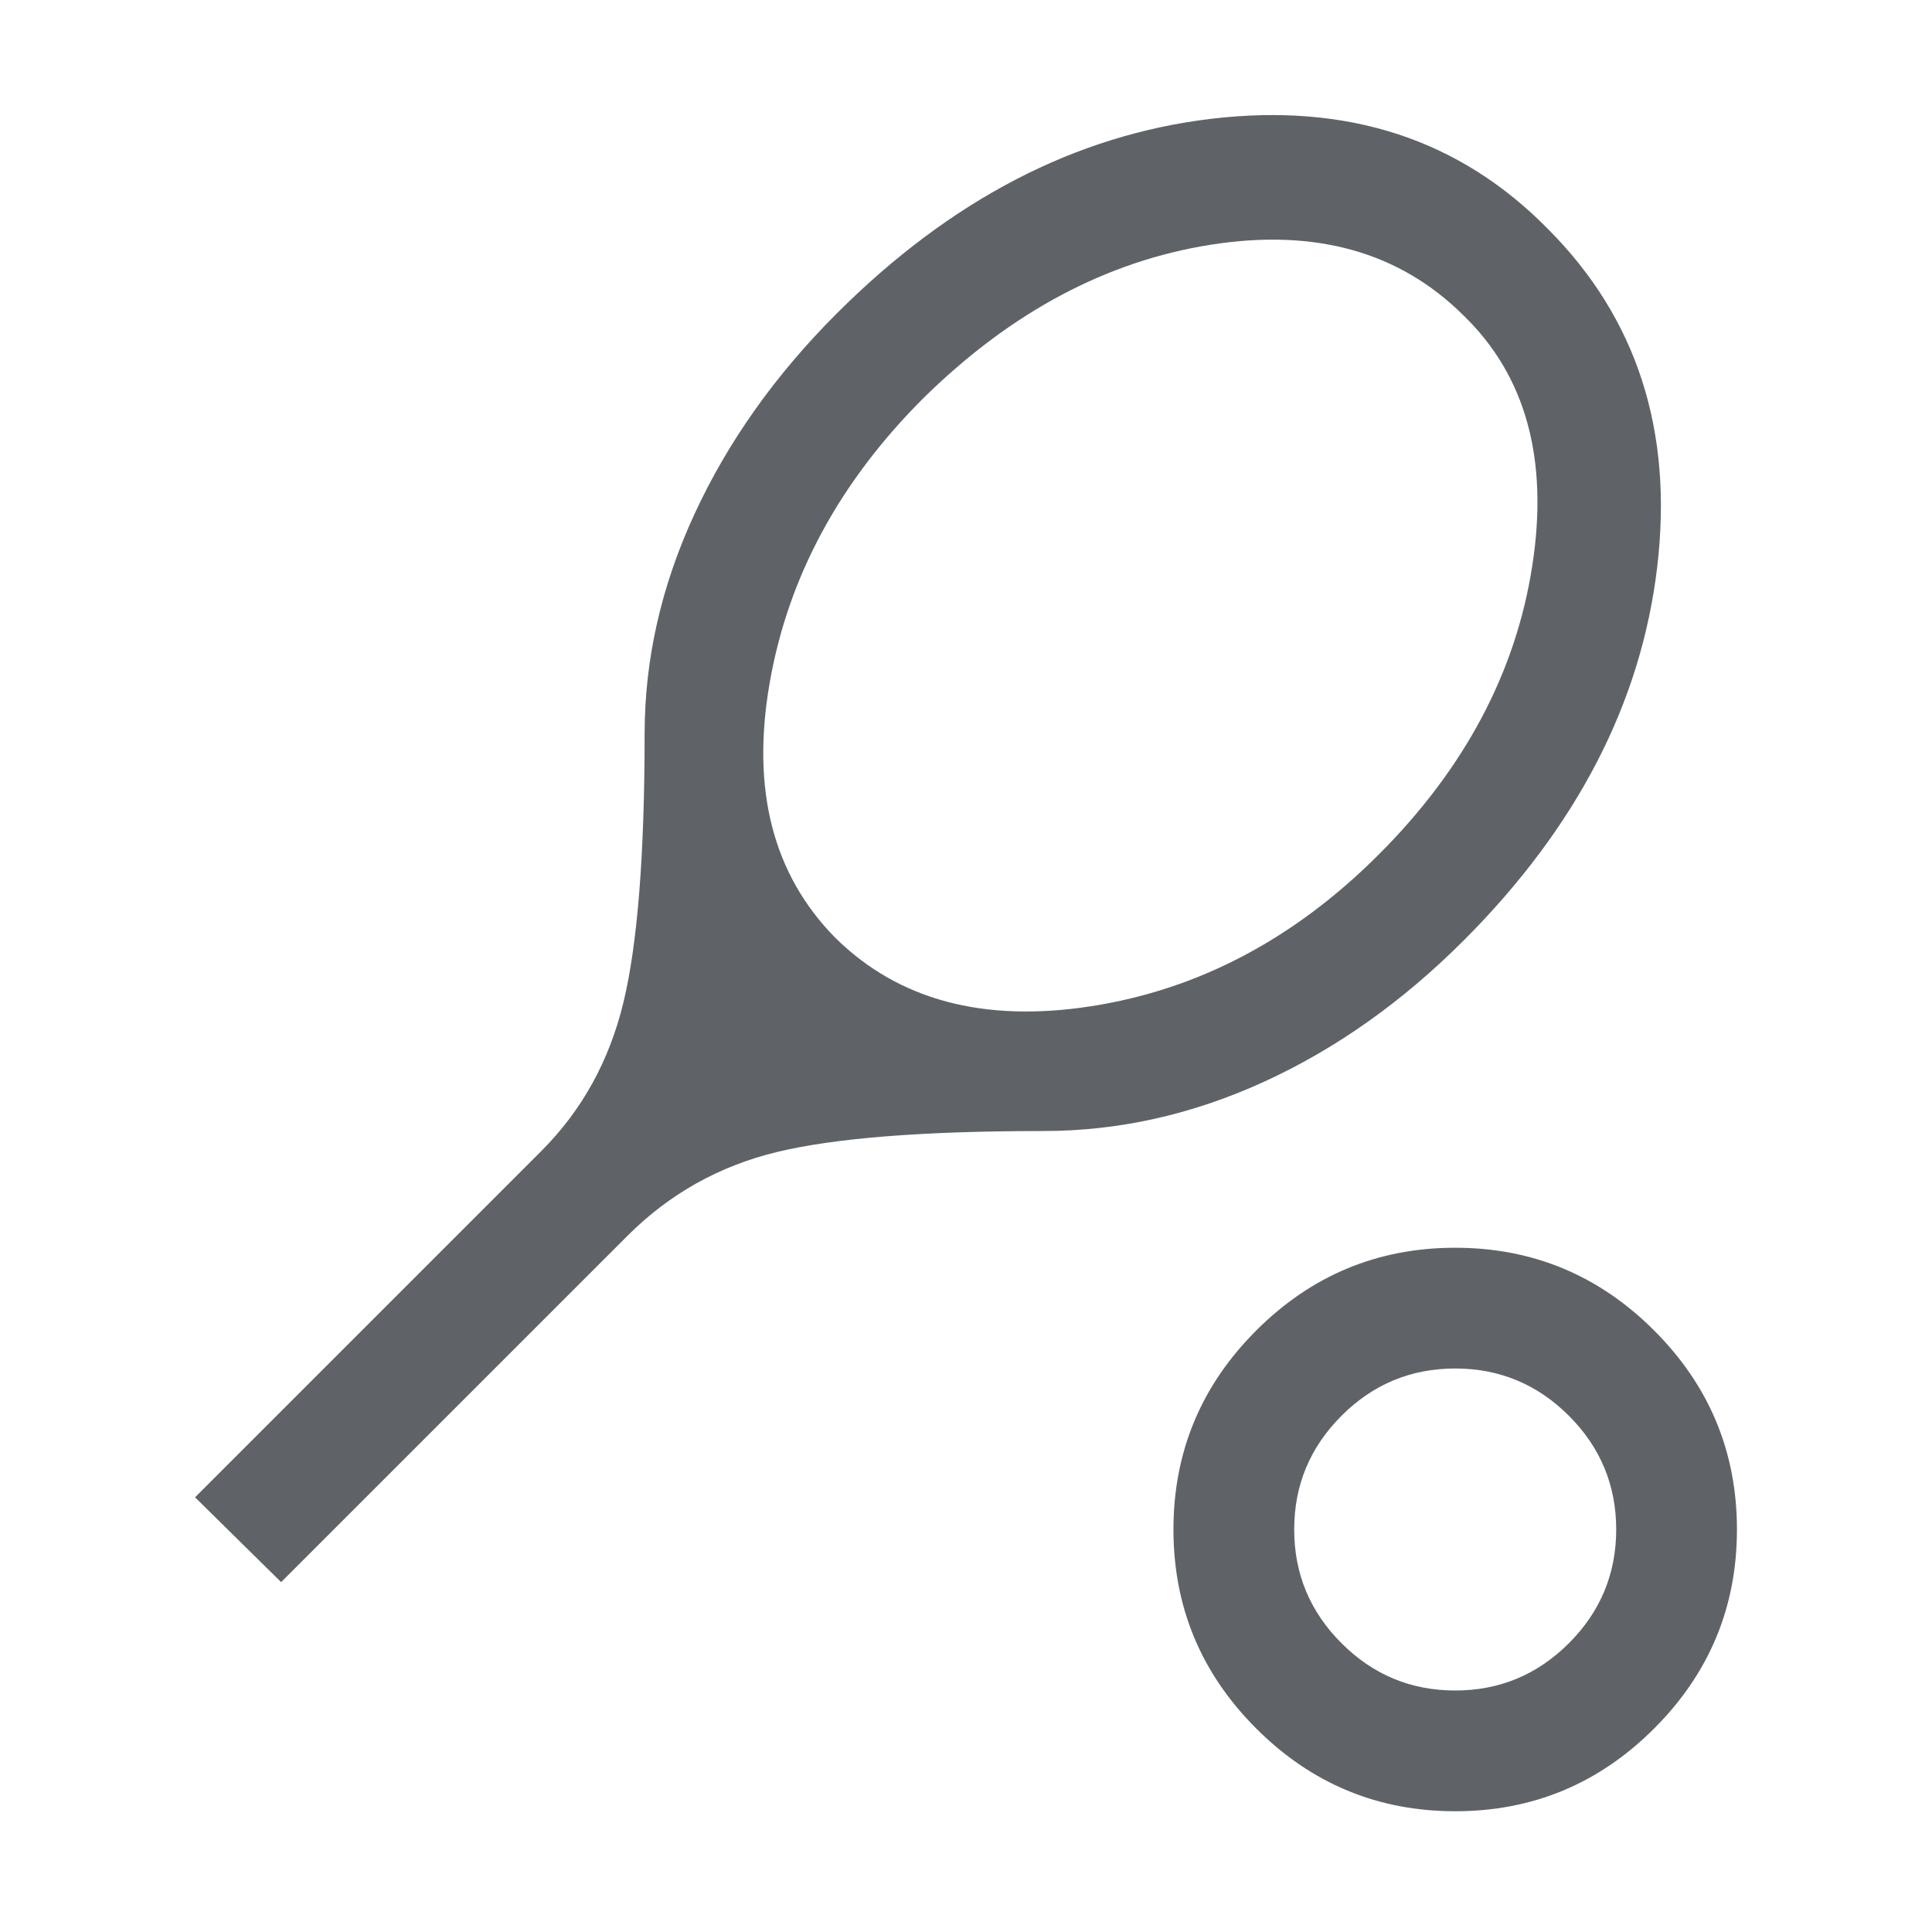
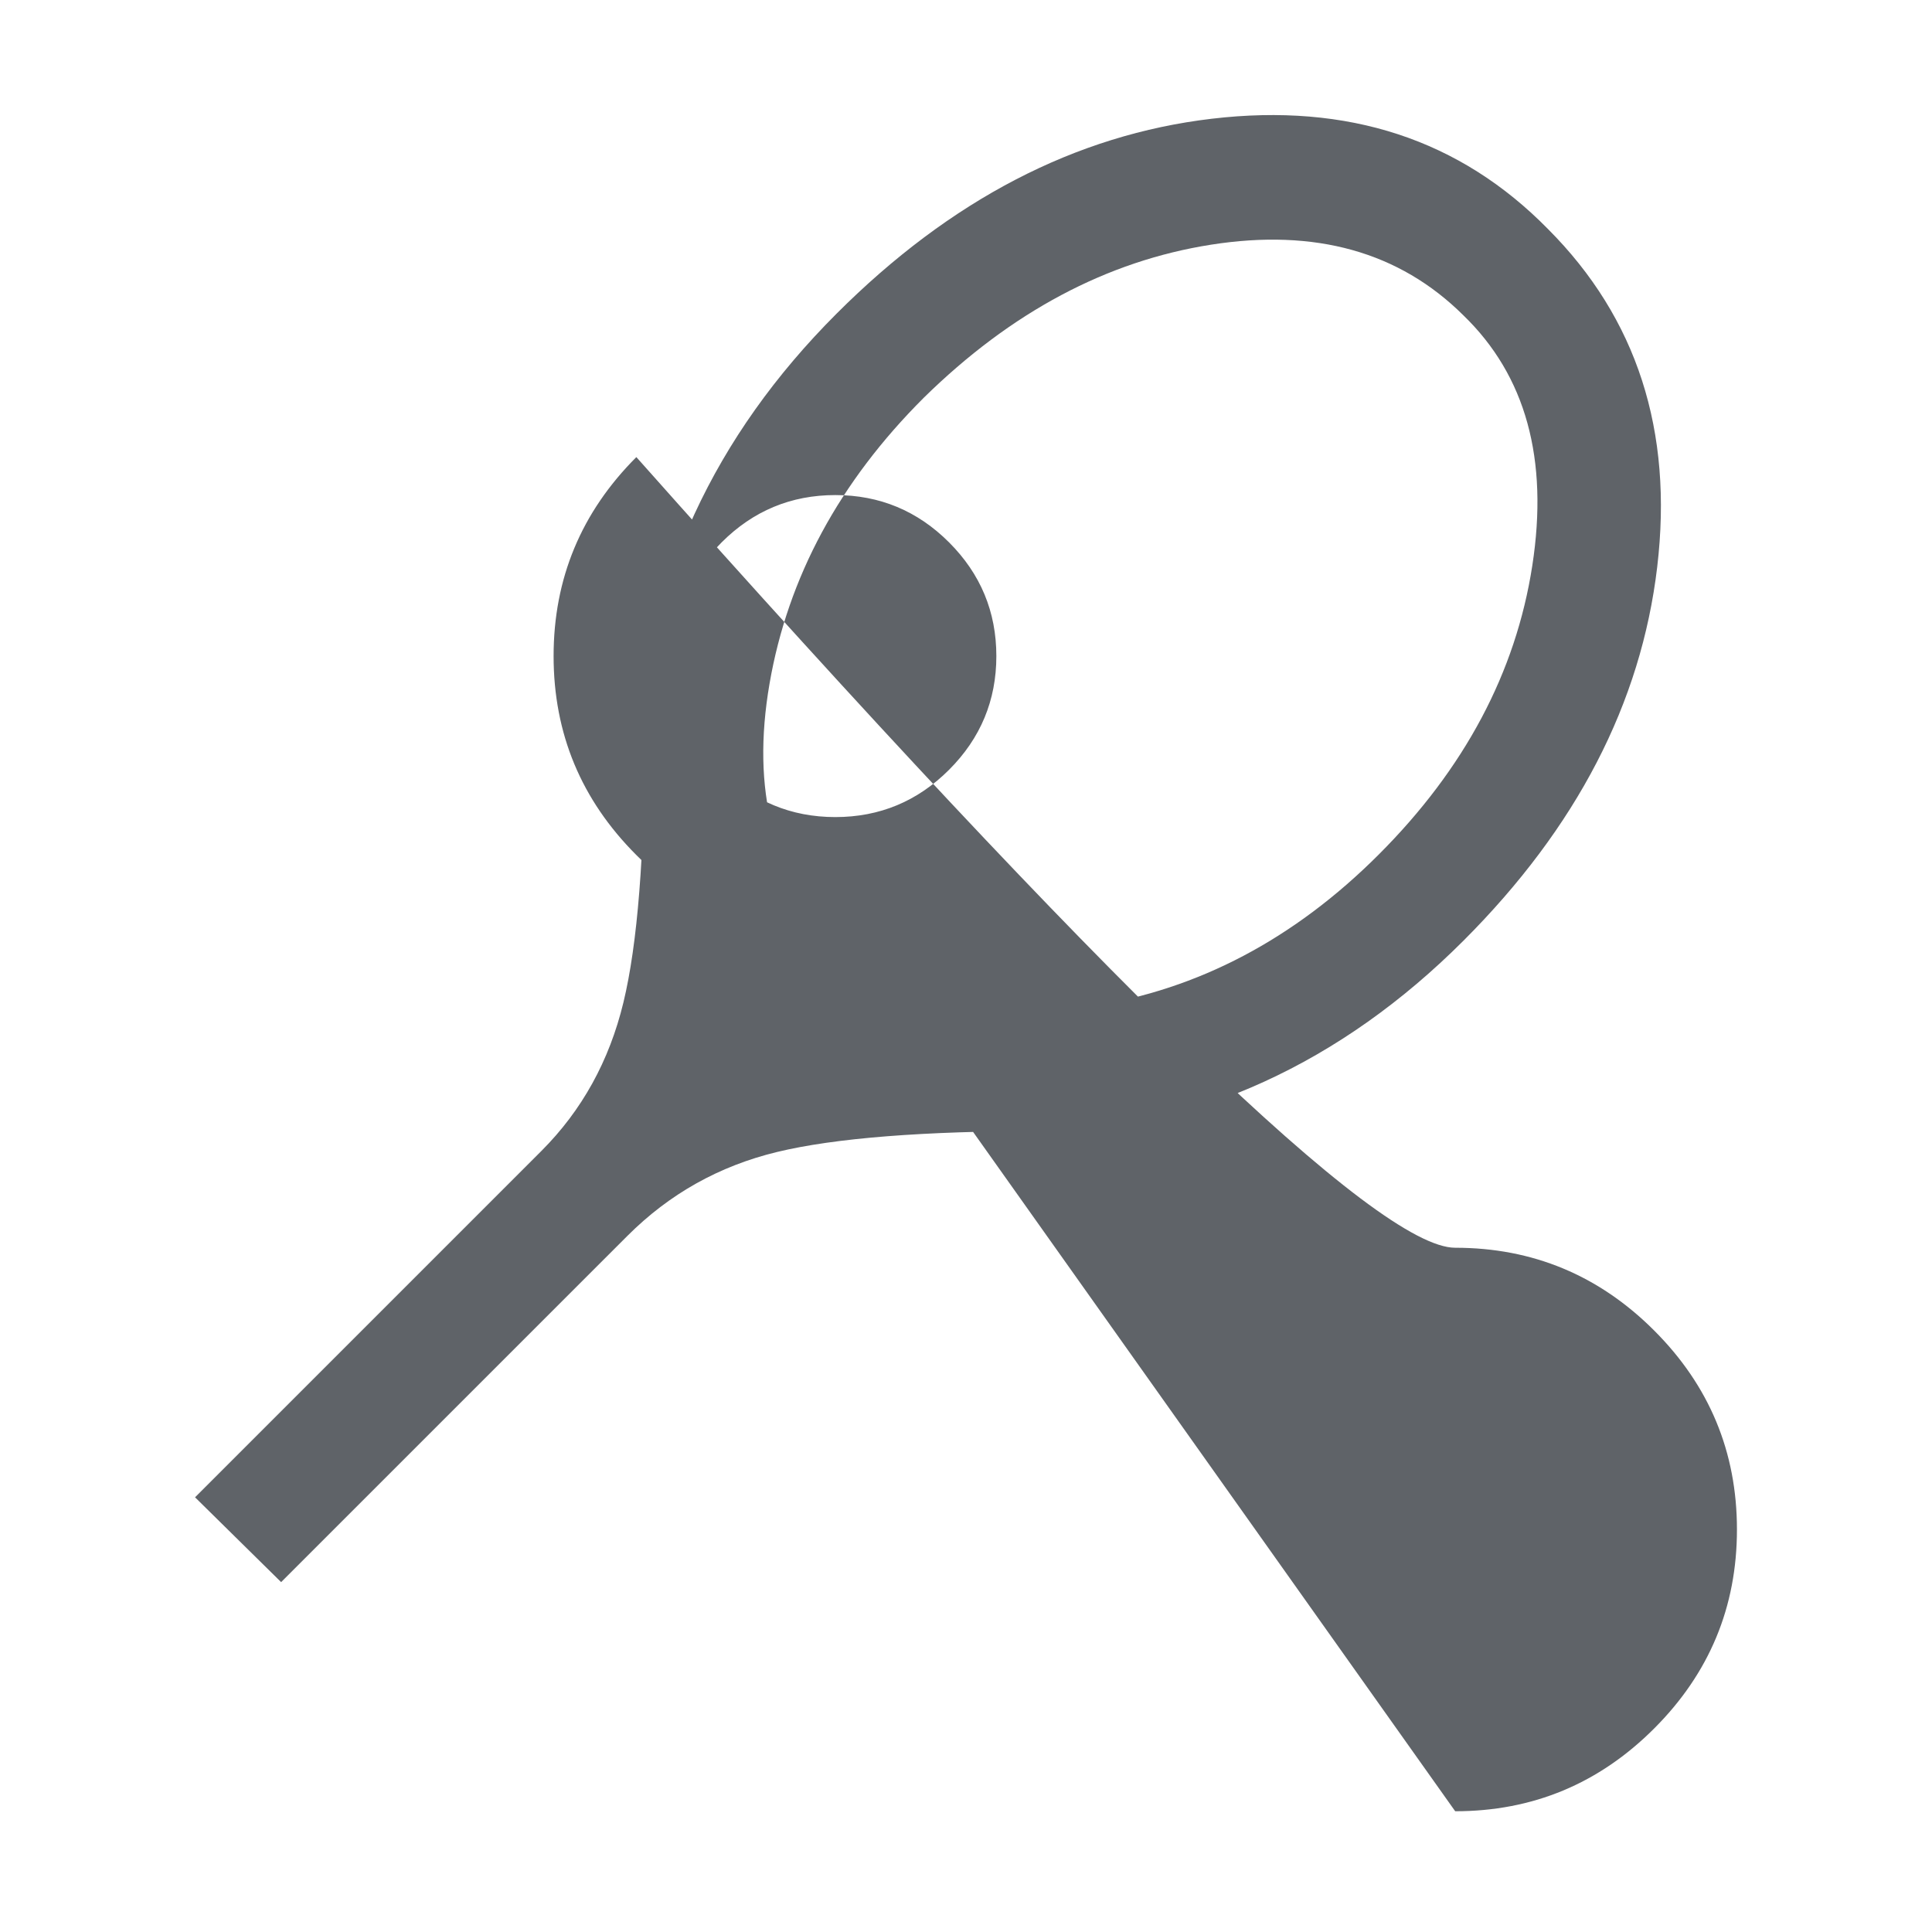
<svg xmlns="http://www.w3.org/2000/svg" height="24px" viewBox="0 -960 960 960" width="24px" fill="#5f6368">
-   <path d="M139.69-173.85 96.92-216 269-388.08q30.23-30.23 40.77-73.79 10.54-43.57 10.54-133.51 0-55.64 24.85-109.36 24.84-53.72 70.53-99.41Q500.54-889 602.11-901q101.56-12 167.12 54.85 66.23 66.4 54.23 167.85-12 101.45-96.23 185.68-45.69 45.7-99.19 70.16Q574.54-398 518.46-398q-89.31 0-132.38 10.42-43.08 10.42-74.31 41.66L139.69-173.85ZM415.08-494q47 46.38 127 34 80-12.38 143-75.38 64-64 76.3-143.5 12.31-79.5-34.3-124.5-47.62-47.24-125.31-35.04-77.69 12.19-142.69 76-63 62.8-76.7 142.11Q368.69-541 415.08-494Zm308 434q-57.75 0-98.88-41.13-41.12-41.12-41.12-98.87 0-57.75 41.12-98.87Q665.33-340 723.08-340q57.75 0 98.87 41.13 41.13 41.12 41.13 98.87 0 57.75-41.13 98.87Q780.83-60 723.08-60Zm0-60q33 0 56.5-23.5t23.5-56.5q0-33-23.5-56.5t-56.5-23.5q-33 0-56.5 23.5t-23.5 56.5q0 33 23.5 56.5t56.5 23.5Zm0-80Z" />
+   <path d="M139.69-173.85 96.92-216 269-388.08q30.23-30.23 40.77-73.79 10.54-43.57 10.54-133.51 0-55.64 24.85-109.36 24.84-53.72 70.53-99.41Q500.54-889 602.11-901q101.56-12 167.12 54.85 66.23 66.4 54.23 167.85-12 101.45-96.23 185.68-45.69 45.7-99.19 70.16Q574.54-398 518.46-398q-89.31 0-132.38 10.42-43.08 10.42-74.31 41.66L139.69-173.85ZM415.08-494q47 46.38 127 34 80-12.38 143-75.38 64-64 76.3-143.5 12.31-79.5-34.3-124.5-47.62-47.24-125.31-35.04-77.69 12.19-142.69 76-63 62.8-76.7 142.11Q368.69-541 415.08-494Zq-57.75 0-98.88-41.13-41.12-41.12-41.12-98.87 0-57.75 41.12-98.87Q665.33-340 723.08-340q57.75 0 98.87 41.13 41.13 41.12 41.13 98.87 0 57.75-41.13 98.87Q780.83-60 723.08-60Zm0-60q33 0 56.5-23.5t23.5-56.5q0-33-23.5-56.5t-56.5-23.5q-33 0-56.5 23.5t-23.5 56.5q0 33 23.5 56.5t56.5 23.5Zm0-80Z" />
</svg>